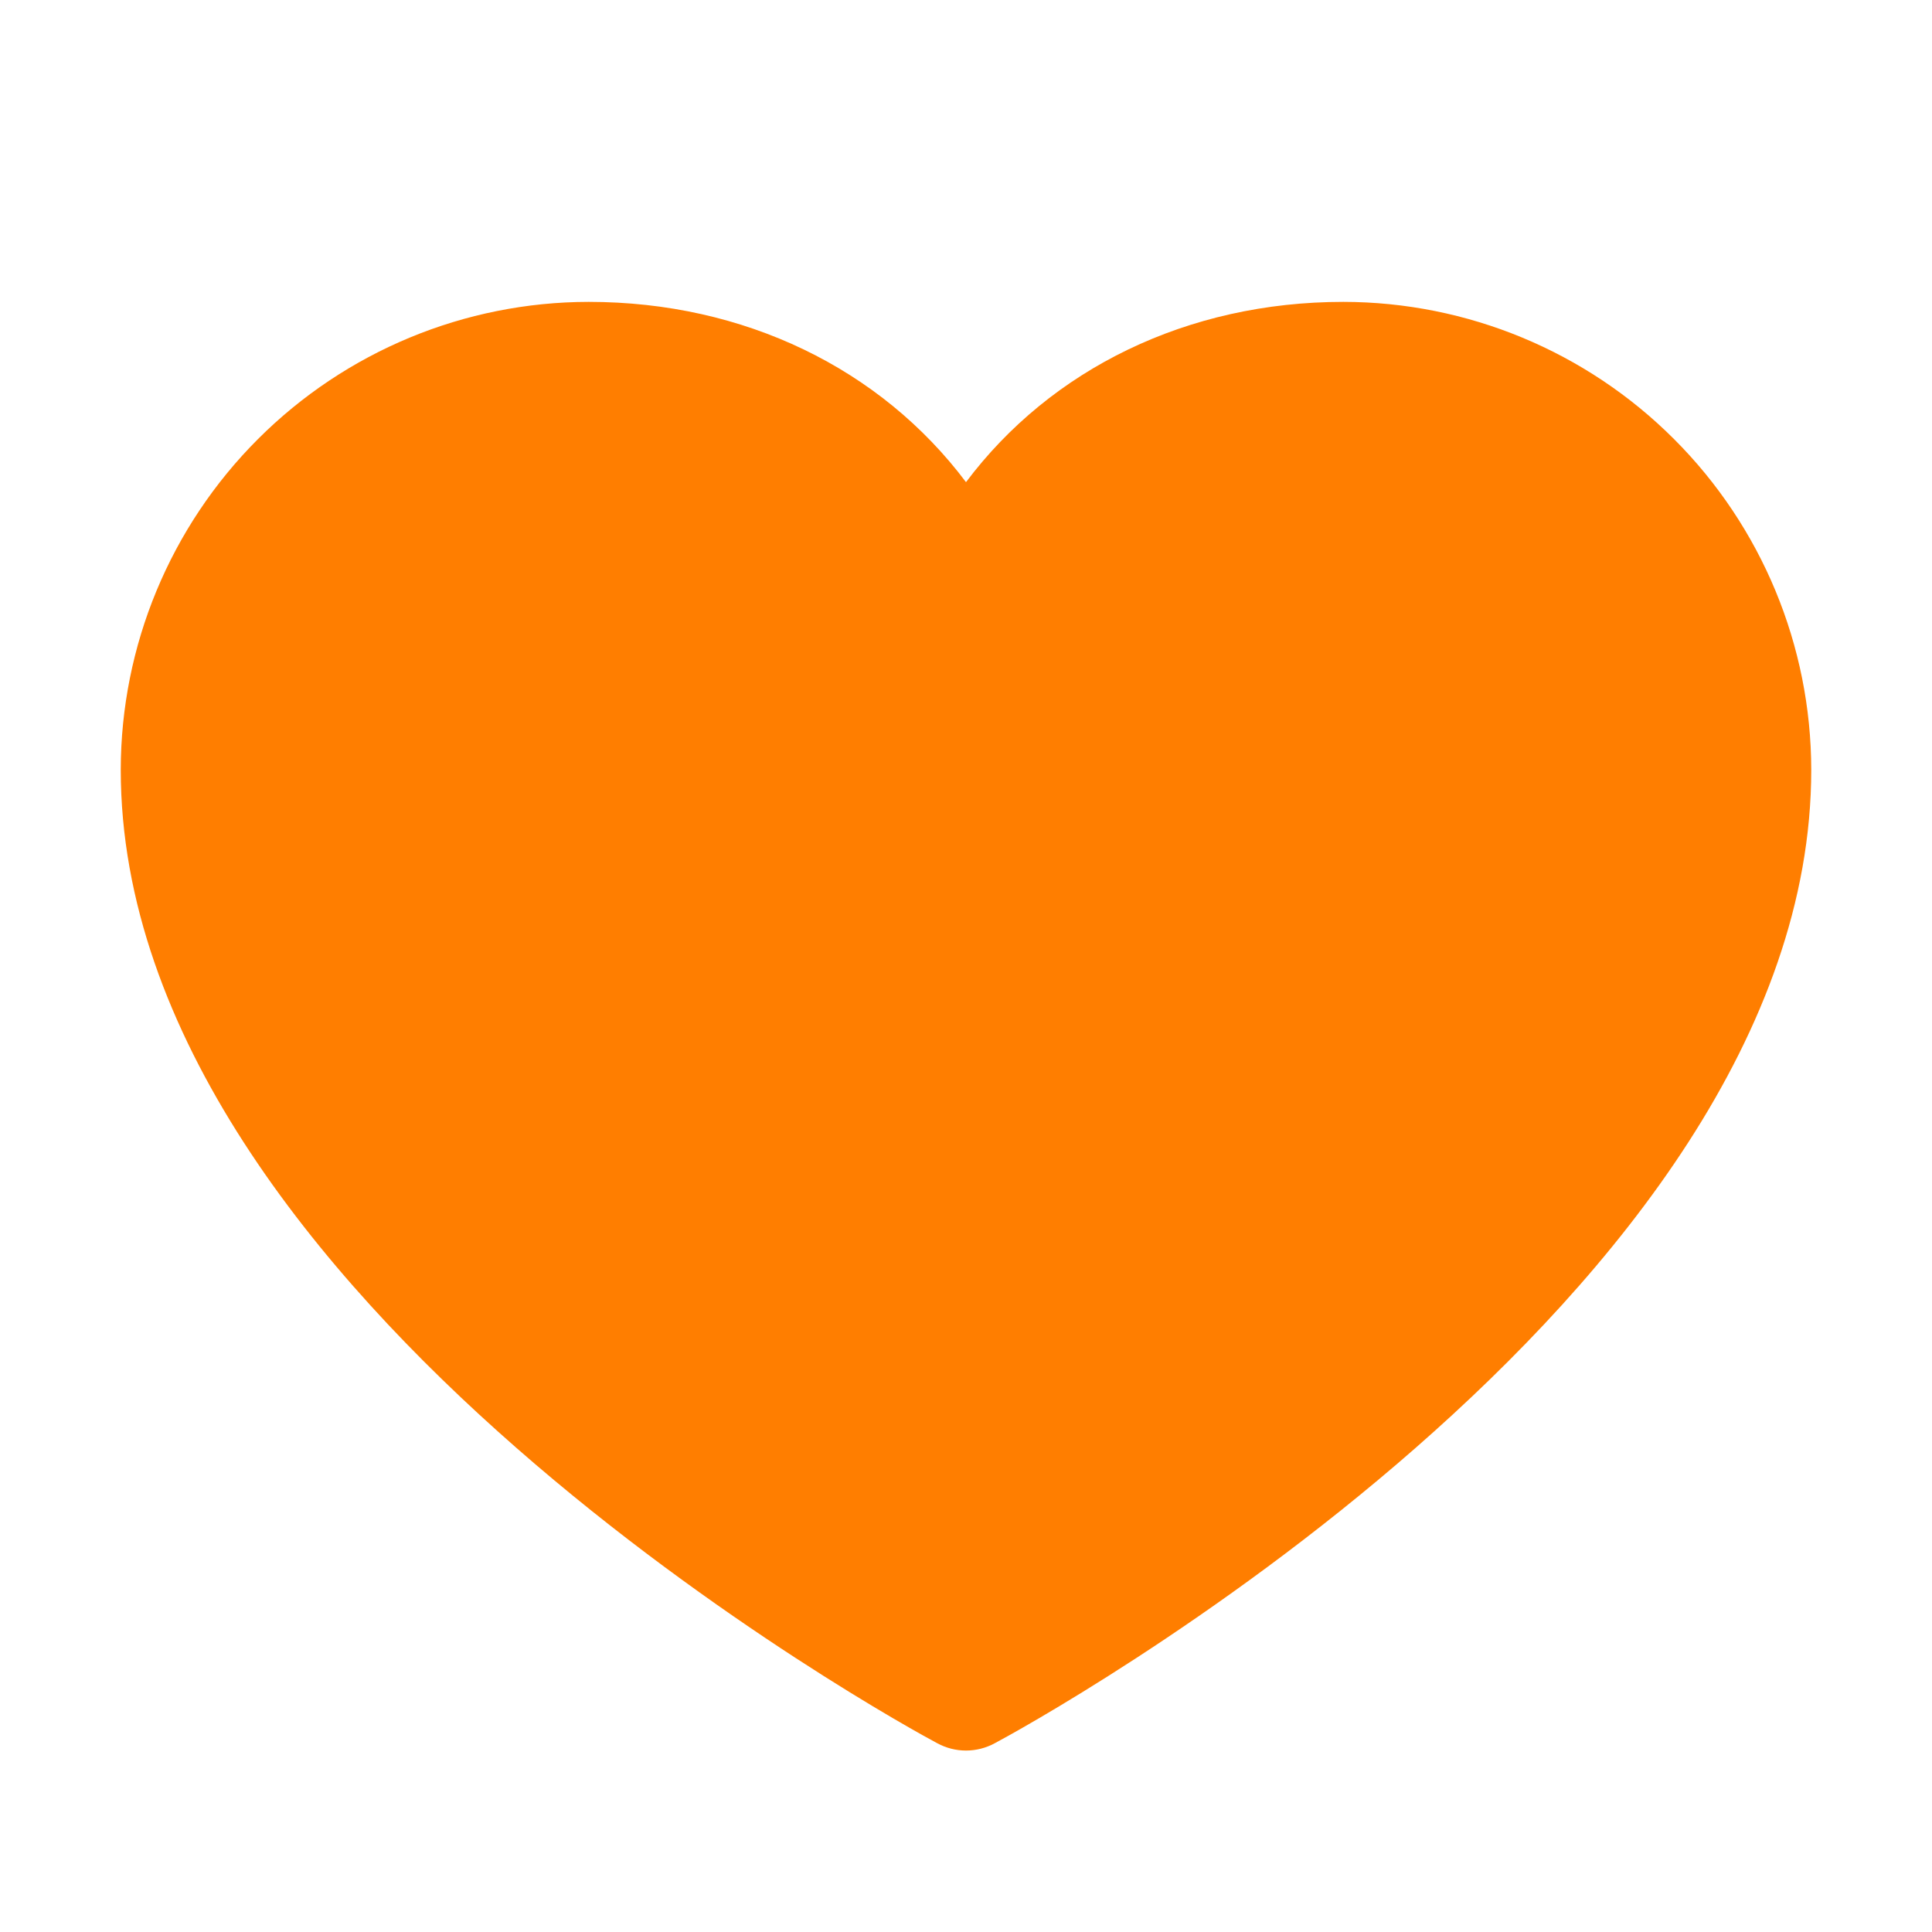
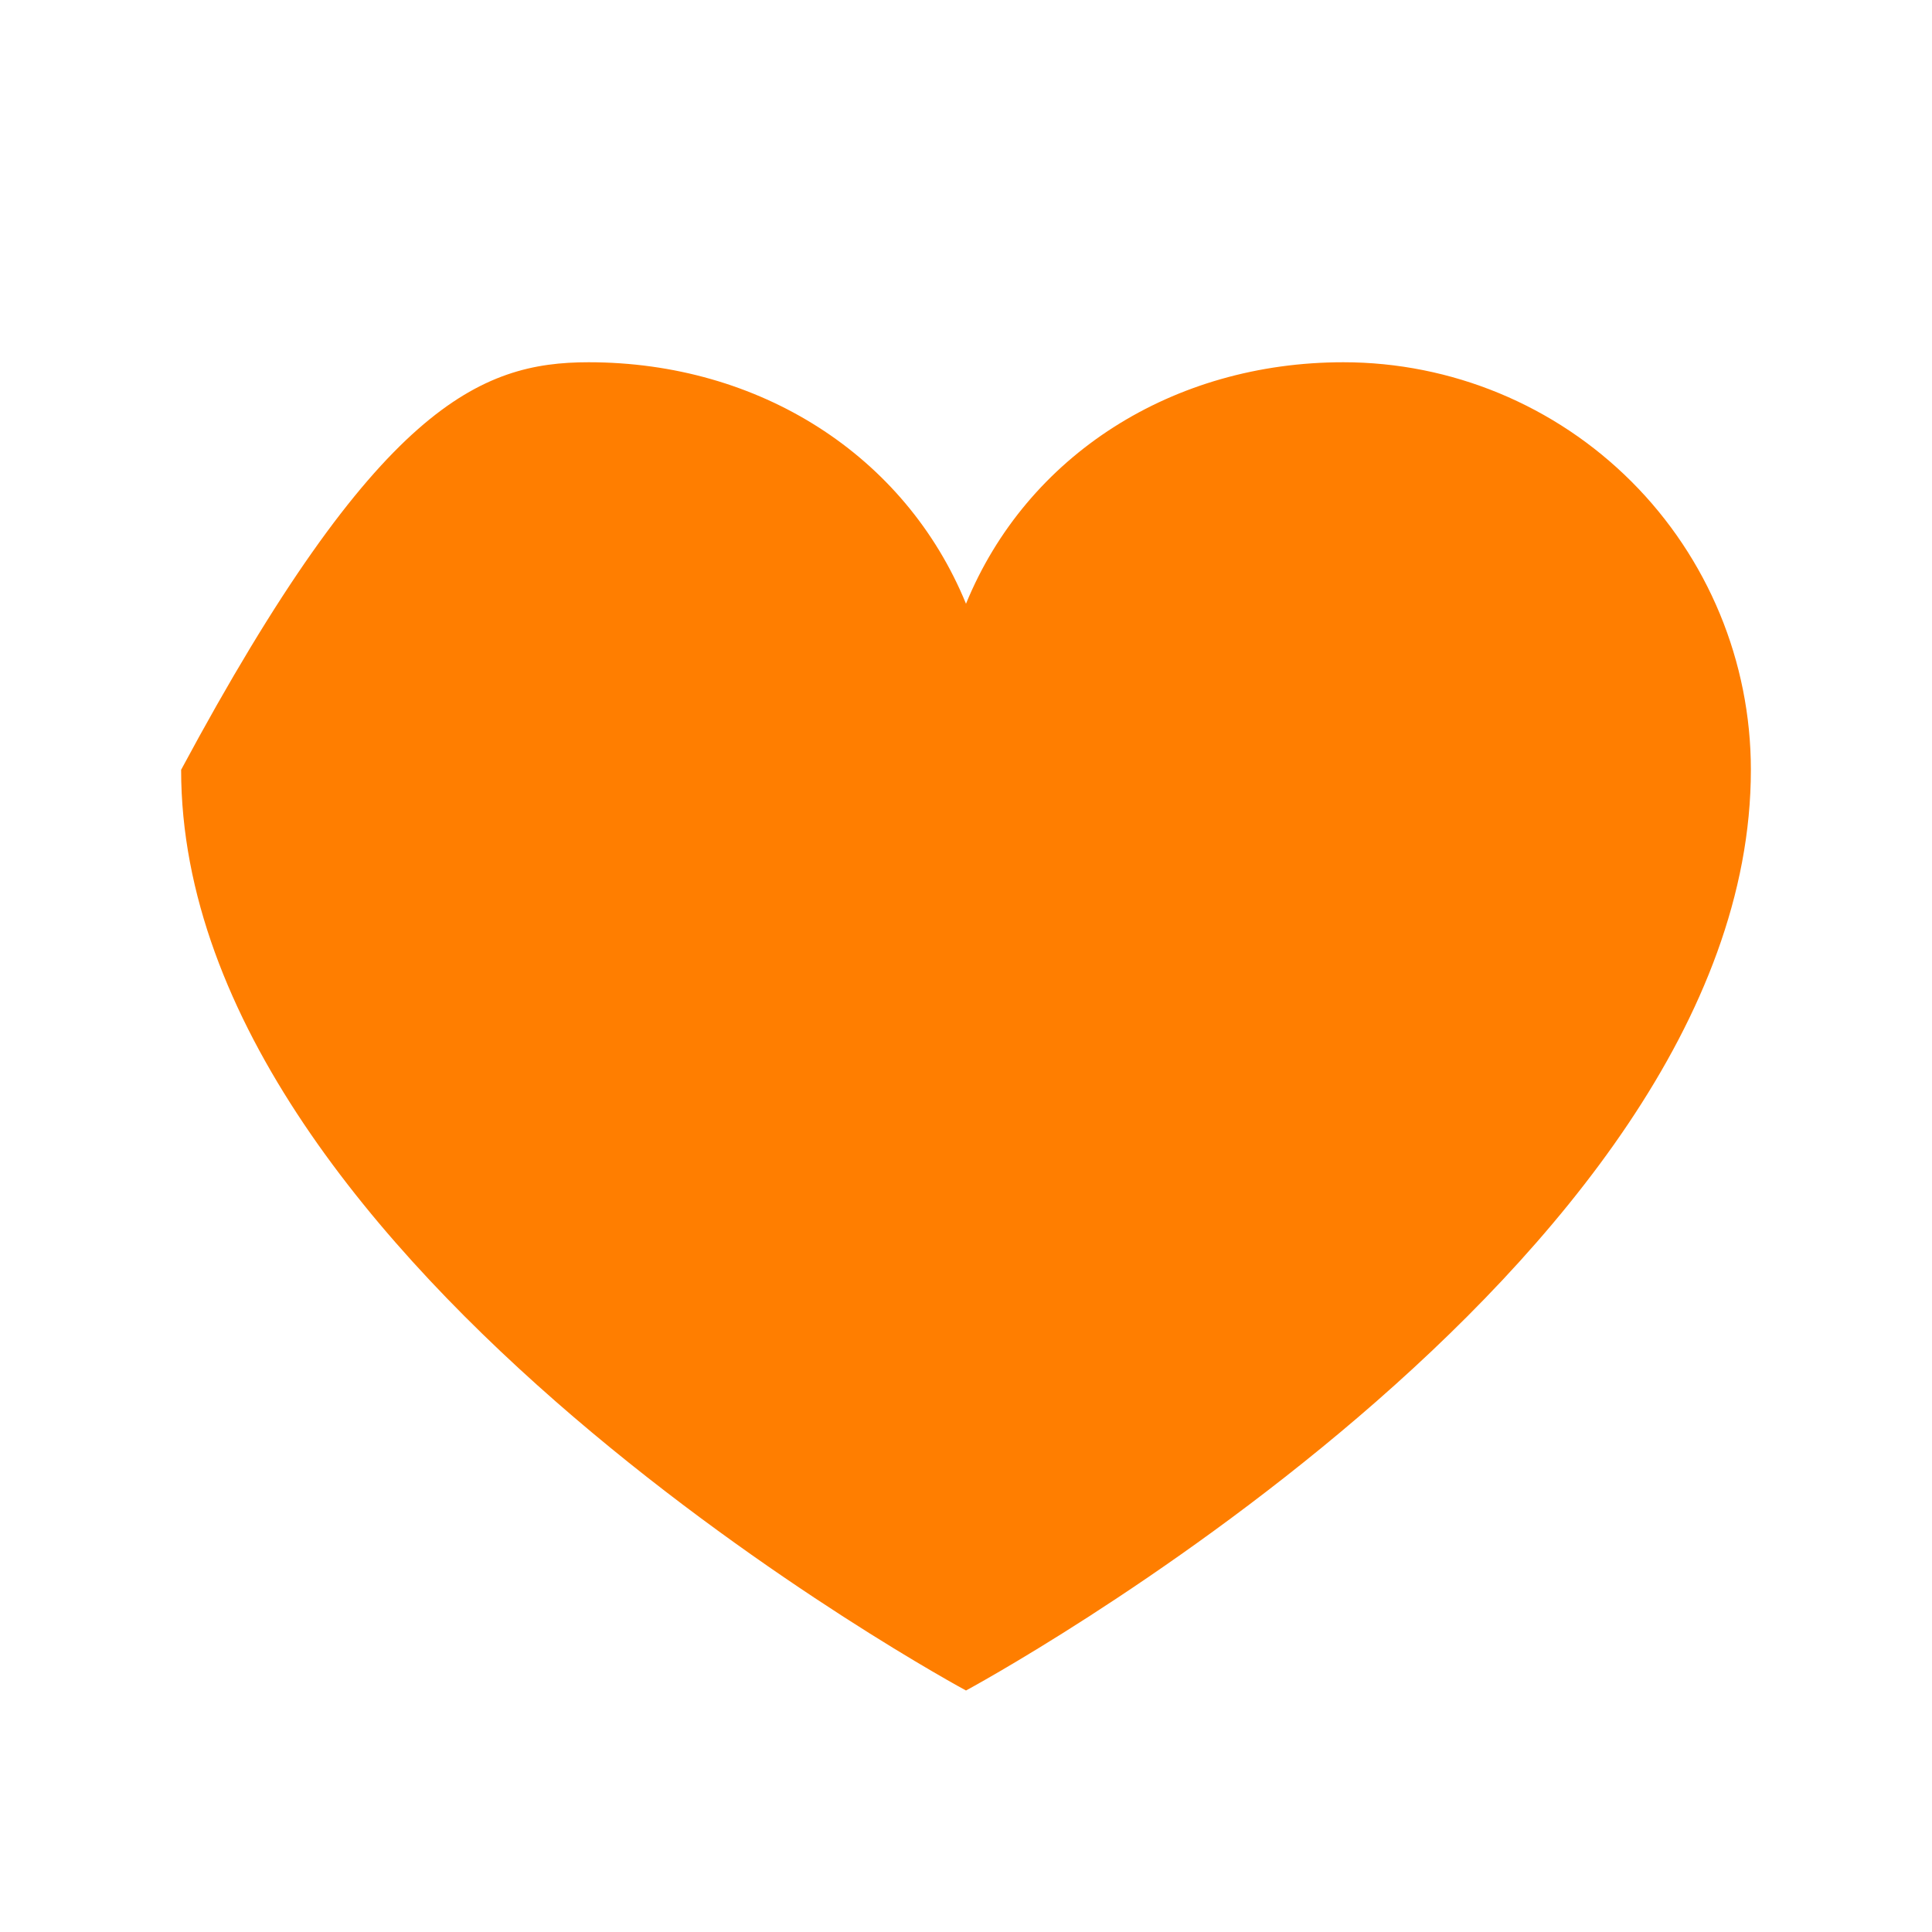
<svg xmlns="http://www.w3.org/2000/svg" width="48" height="48" viewBox="0 0 48 48" fill="none">
-   <path d="M33.375 7.5C29.503 7.5 26.113 9.165 24 11.979C21.887 9.165 18.497 7.5 14.625 7.5C11.543 7.503 8.588 8.729 6.409 10.909C4.229 13.088 3.003 16.043 3 19.125C3 32.25 22.461 42.874 23.289 43.312C23.508 43.43 23.752 43.492 24 43.492C24.248 43.492 24.492 43.43 24.711 43.312C25.539 42.874 45 32.25 45 19.125C44.996 16.043 43.771 13.088 41.591 10.909C39.412 8.729 36.457 7.503 33.375 7.5ZM24 40.275C20.576 38.28 6 29.192 6 19.125C6.003 16.838 6.913 14.646 8.529 13.03C10.146 11.413 12.338 10.503 14.625 10.5C18.272 10.5 21.334 12.443 22.613 15.562C22.726 15.838 22.918 16.073 23.165 16.238C23.412 16.404 23.703 16.492 24 16.492C24.297 16.492 24.588 16.404 24.835 16.238C25.082 16.073 25.274 15.838 25.387 15.562C26.666 12.437 29.728 10.5 33.375 10.5C35.662 10.503 37.854 11.413 39.471 13.03C41.087 14.646 41.997 16.838 42 19.125C42 29.177 27.42 38.278 24 40.275Z" fill="#FF7E00" />
-   <path d="M43.5 19.125C43.5 31.5 24 42 24 42C24 42 4.5 31.5 4.5 19.125C4.5 16.44 5.567 13.864 7.466 11.966C9.364 10.067 11.94 9 14.625 9C18.861 9 22.489 11.308 24 15C25.511 11.308 29.139 9 33.375 9C36.06 9 38.636 10.067 40.535 11.966C42.433 13.864 43.5 16.44 43.5 19.125Z" fill="#FF7E00" />
+   <path d="M43.5 19.125C43.5 31.5 24 42 24 42C24 42 4.5 31.5 4.5 19.125C9.364 10.067 11.94 9 14.625 9C18.861 9 22.489 11.308 24 15C25.511 11.308 29.139 9 33.375 9C36.06 9 38.636 10.067 40.535 11.966C42.433 13.864 43.5 16.44 43.5 19.125Z" fill="#FF7E00" />
</svg>